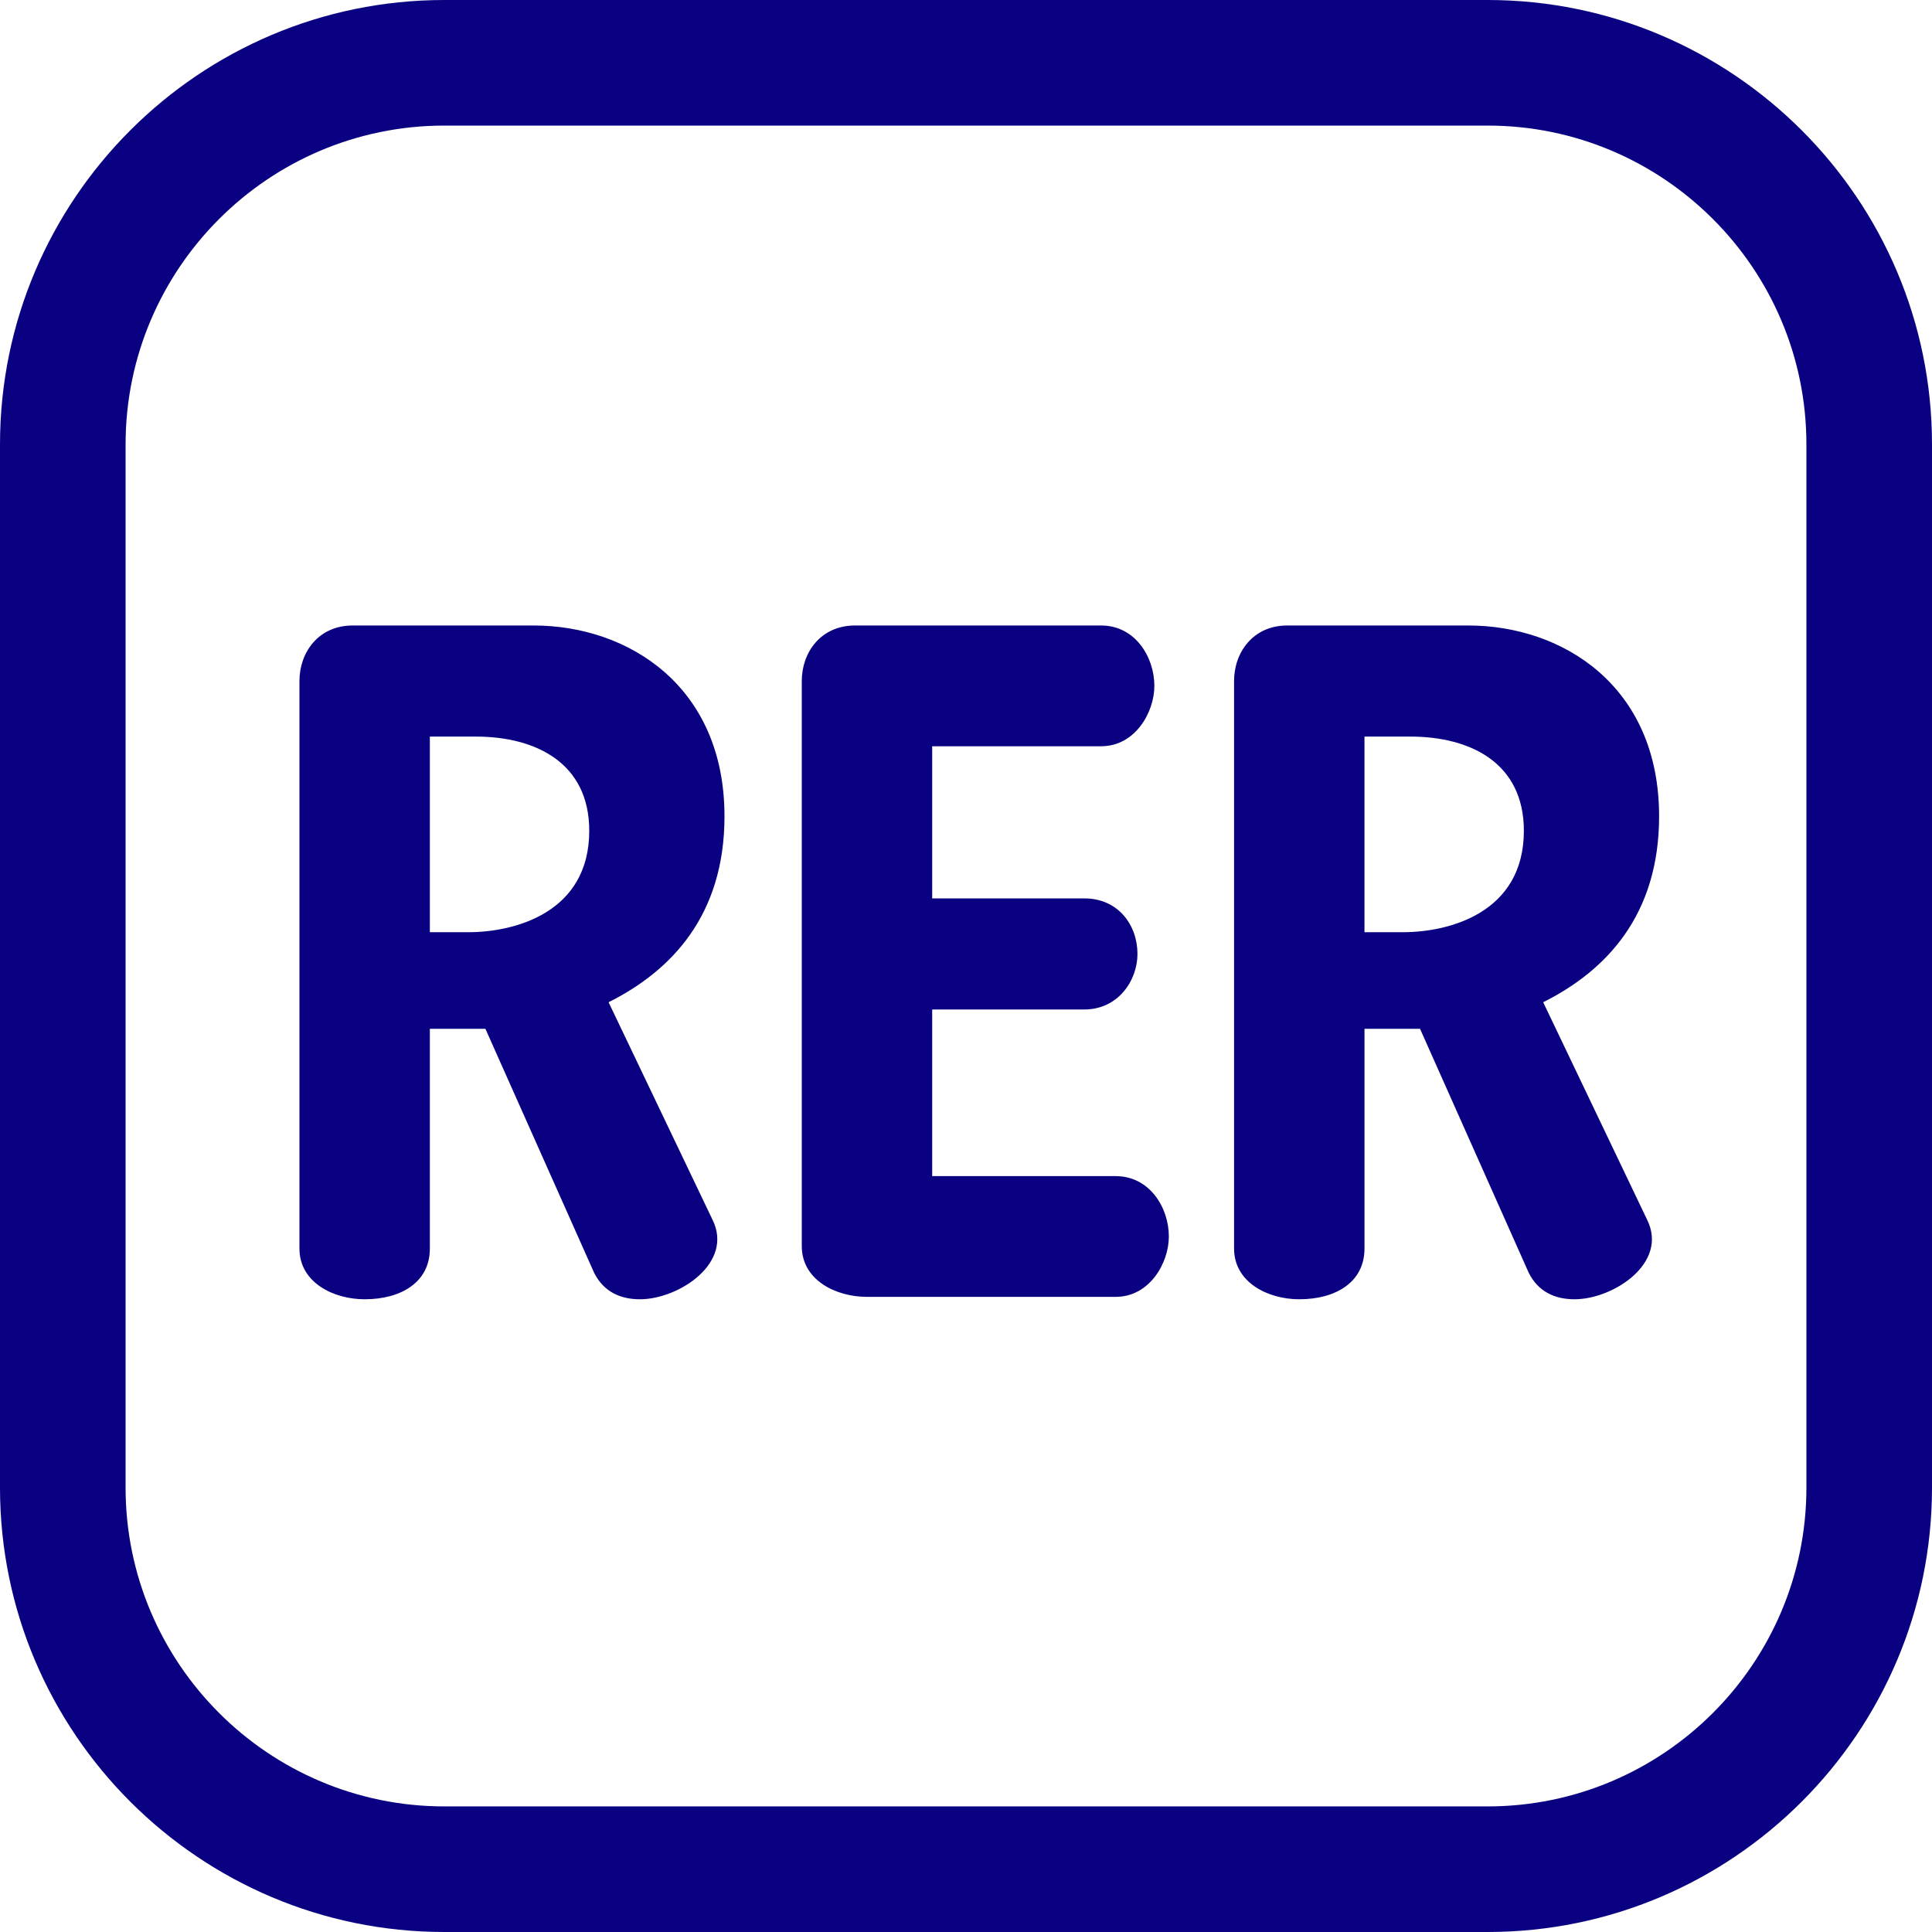
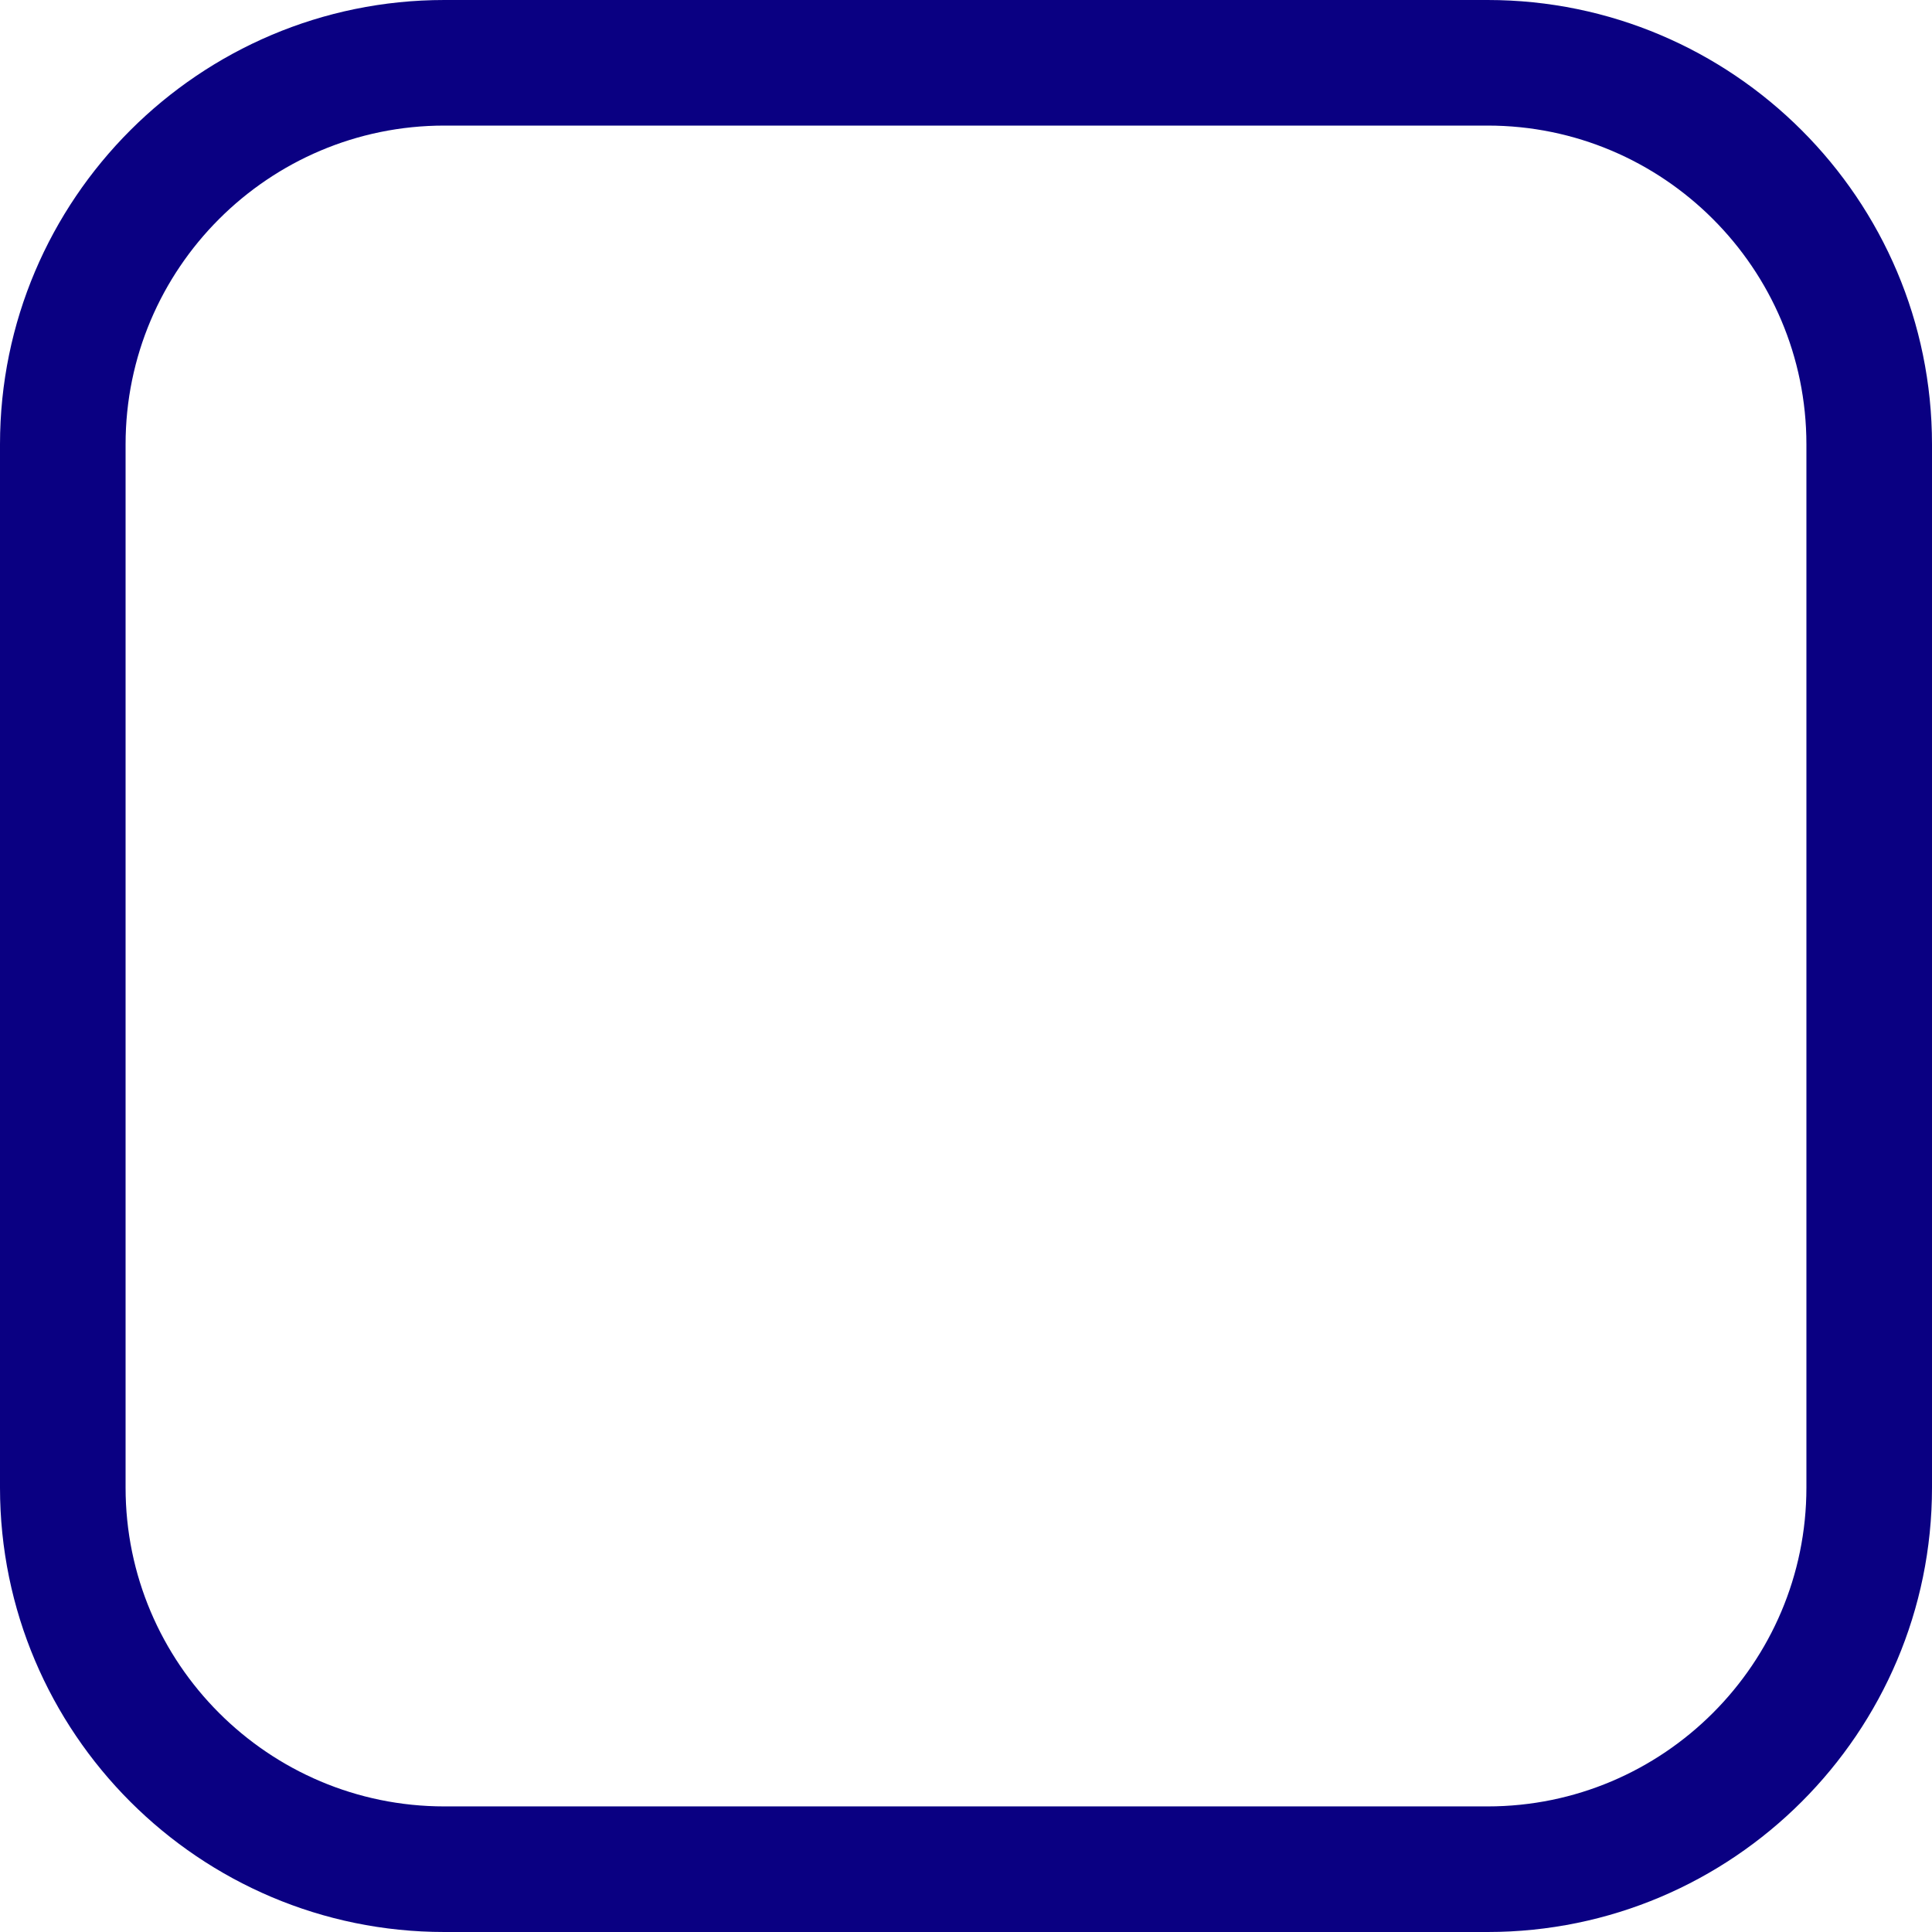
<svg xmlns="http://www.w3.org/2000/svg" version="1.2" x="0px" y="0px" viewBox="0 0 160 160" overflow="visible" xml:space="preserve">
  <g id="Temps_d_x27_attente">
</g>
  <g id="Calque_5">
</g>
  <g id="Ardoise">
    <g>
      <path fill="#0A0082" d="M123.199,160H36.8C16.508,160,0,143.492,0,123.2V36.8    C0,16.508,16.508,0,36.8,0h86.399C143.492,0,160,16.508,160,36.8v86.4    C160,143.492,143.492,160,123.199,160 M36.8,10.4    c-14.557,0-26.4,11.843-26.4,26.4v86.4c0,14.557,11.843,26.399,26.4,26.399    h86.399c14.557,0,26.4-11.843,26.4-26.399V36.8    c0-14.557-11.843-26.4-26.4-26.4H36.8z" />
-       <path fill="#0A0082" d="M48.799,68.801c0,6.8-6.2,8.4-10,8.4h-3.2V61.001    h3.8C44.399,61.001,48.799,63.201,48.799,68.801 M126.2,68.801    c0,6.8-6.201,8.4-10.001,8.4h-3.199V61.001h3.8    C121.8,61.001,126.2,63.201,126.2,68.801 M59.999,67.601    c0-10.8-7.999-15.8-15.799-15.8h-15c-2.8,0-4.401,2.2-4.401,4.6    v46.999c0,2.8,2.801,4.2,5.401,4.2c3,0,5.399-1.4,5.399-4.2V85.2    h4.6l9.001,20.2c0.8,1.6,2.2,2.2,3.8,2.2    c3.2,0,7.799-3.001,6-6.601l-8.6-17.999    C55.6,80.401,59.999,75.801,59.999,67.601 M96.799,102.401    c0-2.4-1.6-5-4.399-5H77.2V83.601h12.6    c2.799,0,4.4-2.401,4.4-4.6c0-2.399-1.601-4.6-4.4-4.6H77.2    V61.801h13.999c2.8,0,4.4-2.8,4.4-5    c0-2.4-1.6-5-4.4-5H70.8c-2.8,0-4.4,2.2-4.4,4.6    v46.8c0,2.799,2.8,4.199,5.4,4.199h20.6    C95.199,107.4,96.799,104.6,96.799,102.401 M137.4,67.601    c0-10.8-8.001-15.8-15.8-15.8h-15.001c-2.799,0-4.399,2.2-4.399,4.6    v46.999c0,2.8,2.8,4.2,5.4,4.2c3,0,5.401-1.4,5.401-4.2V85.2    h4.6l8.999,20.2c0.8,1.6,2.2,2.2,3.8,2.2    c3.2,0,7.801-3.001,6.001-6.601l-8.601-17.999    C132.999,80.401,137.4,75.801,137.4,67.601" />
    </g>
  </g>
</svg>